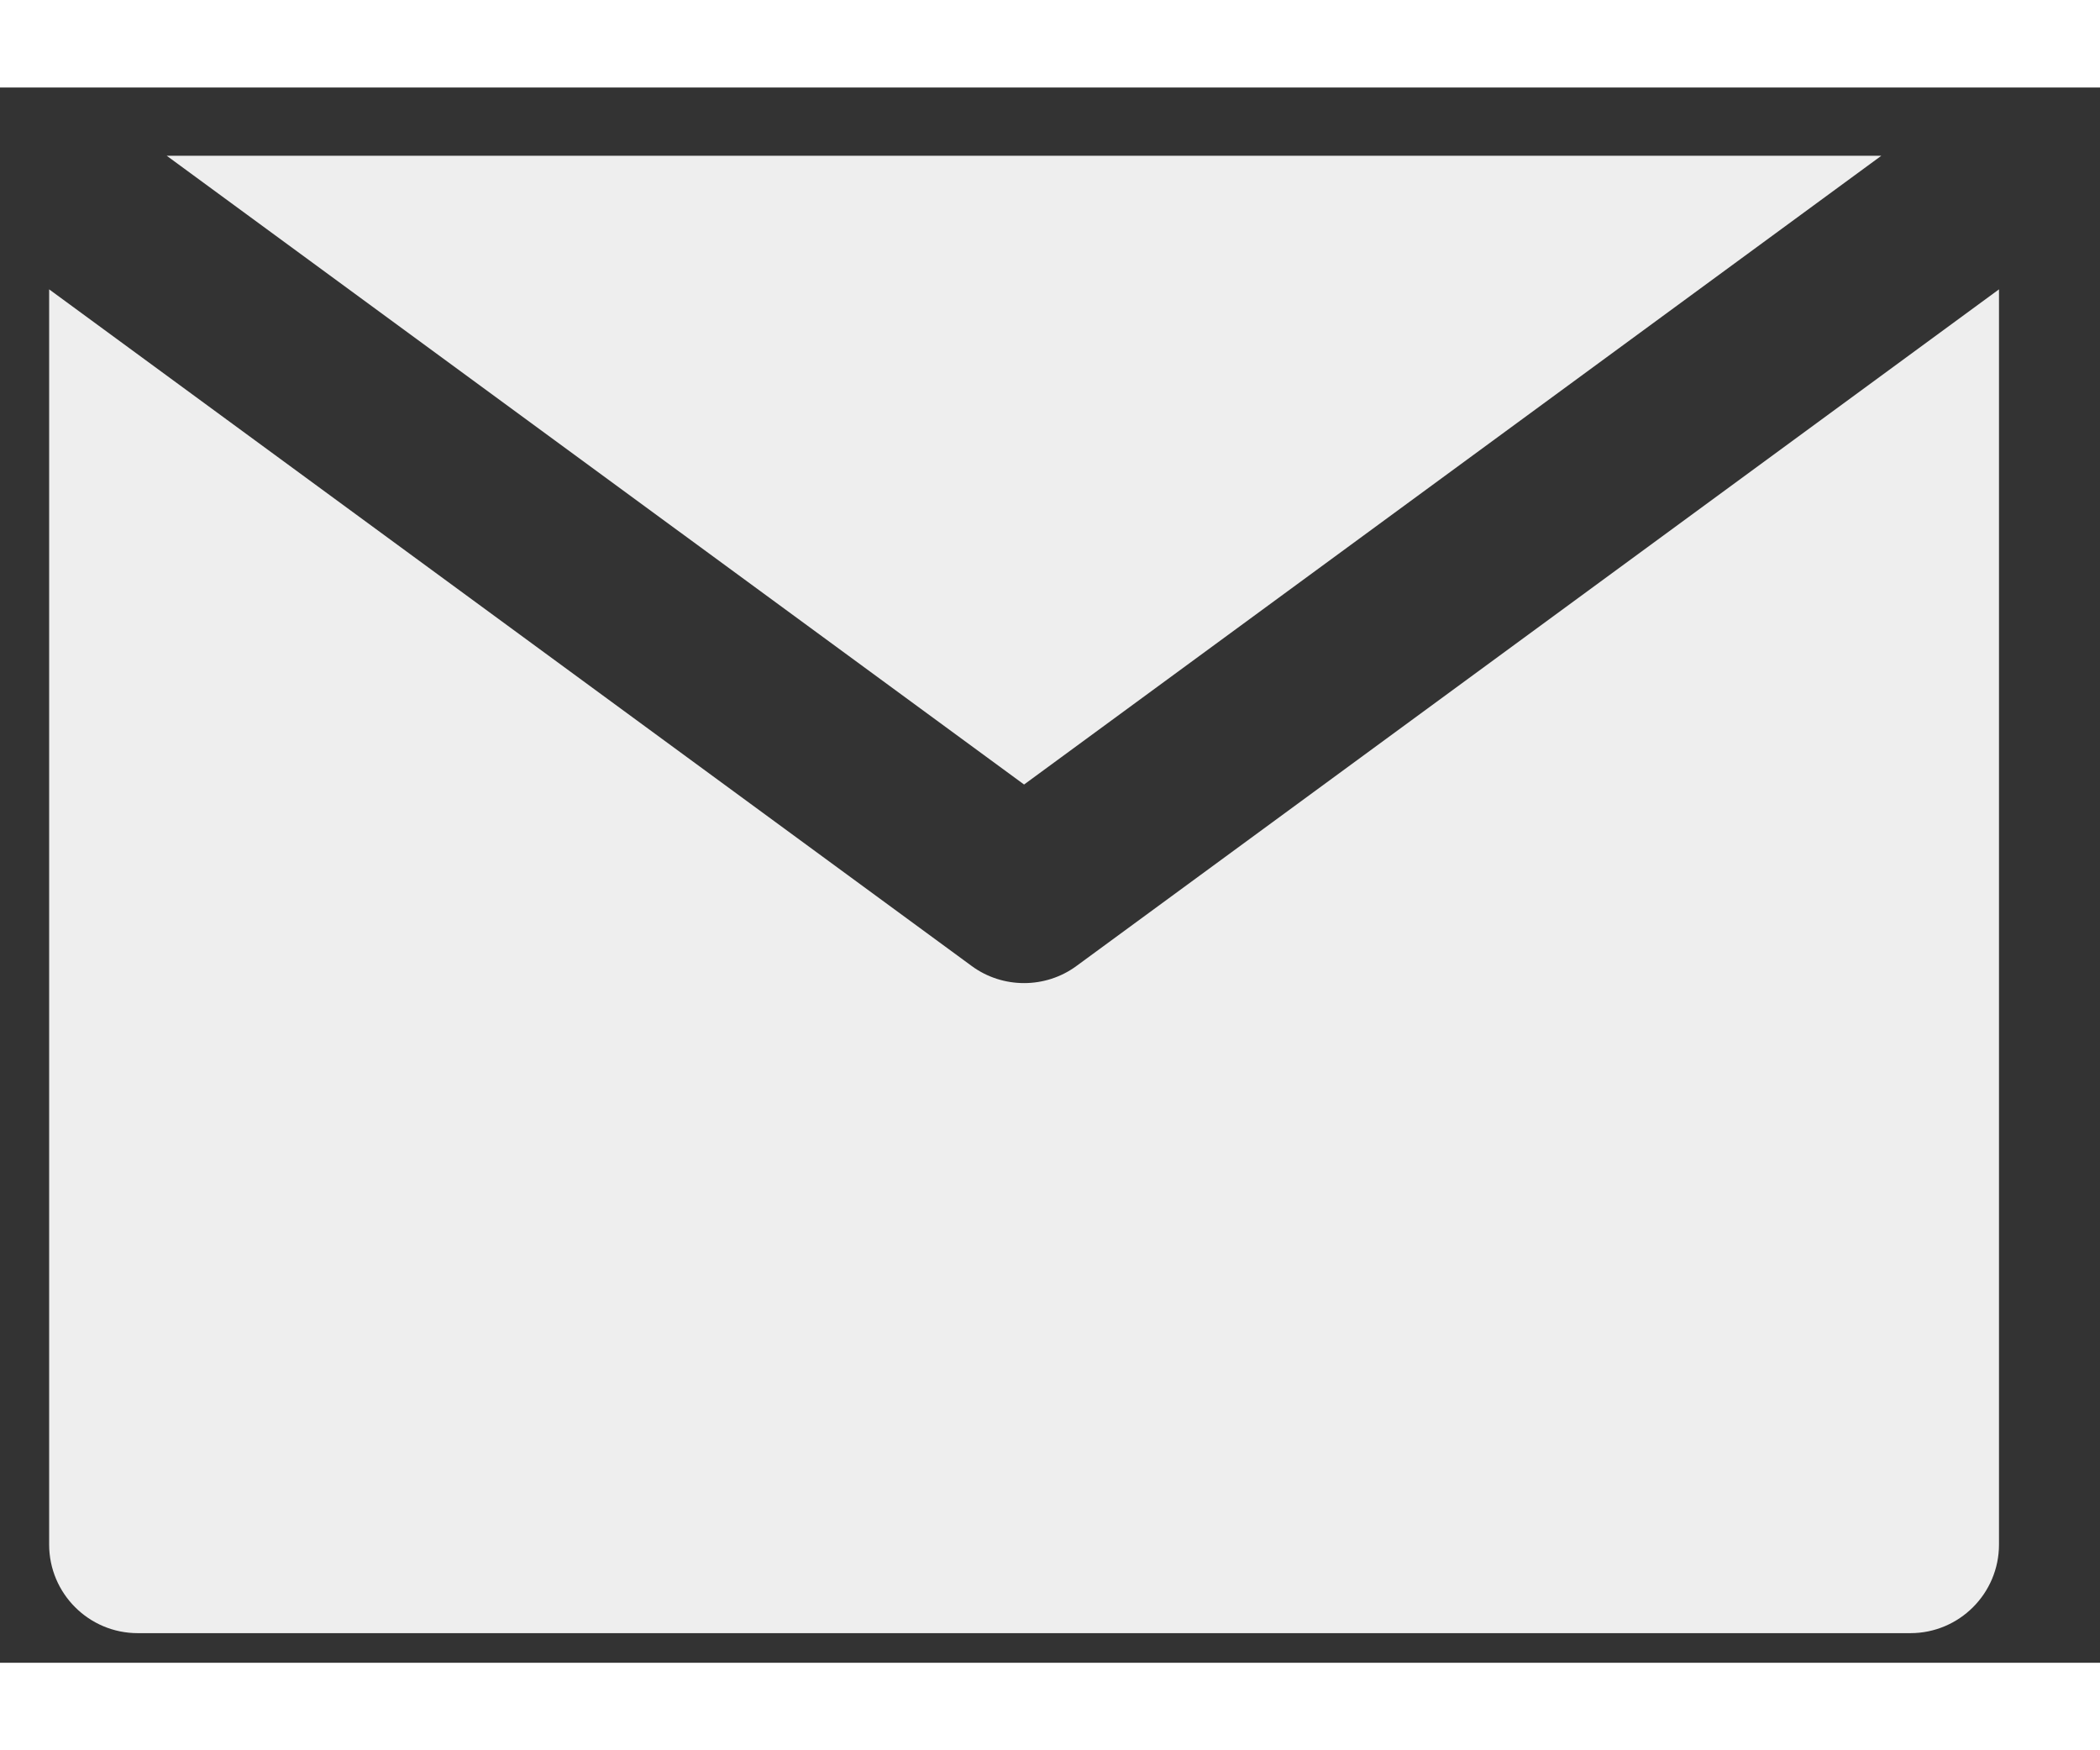
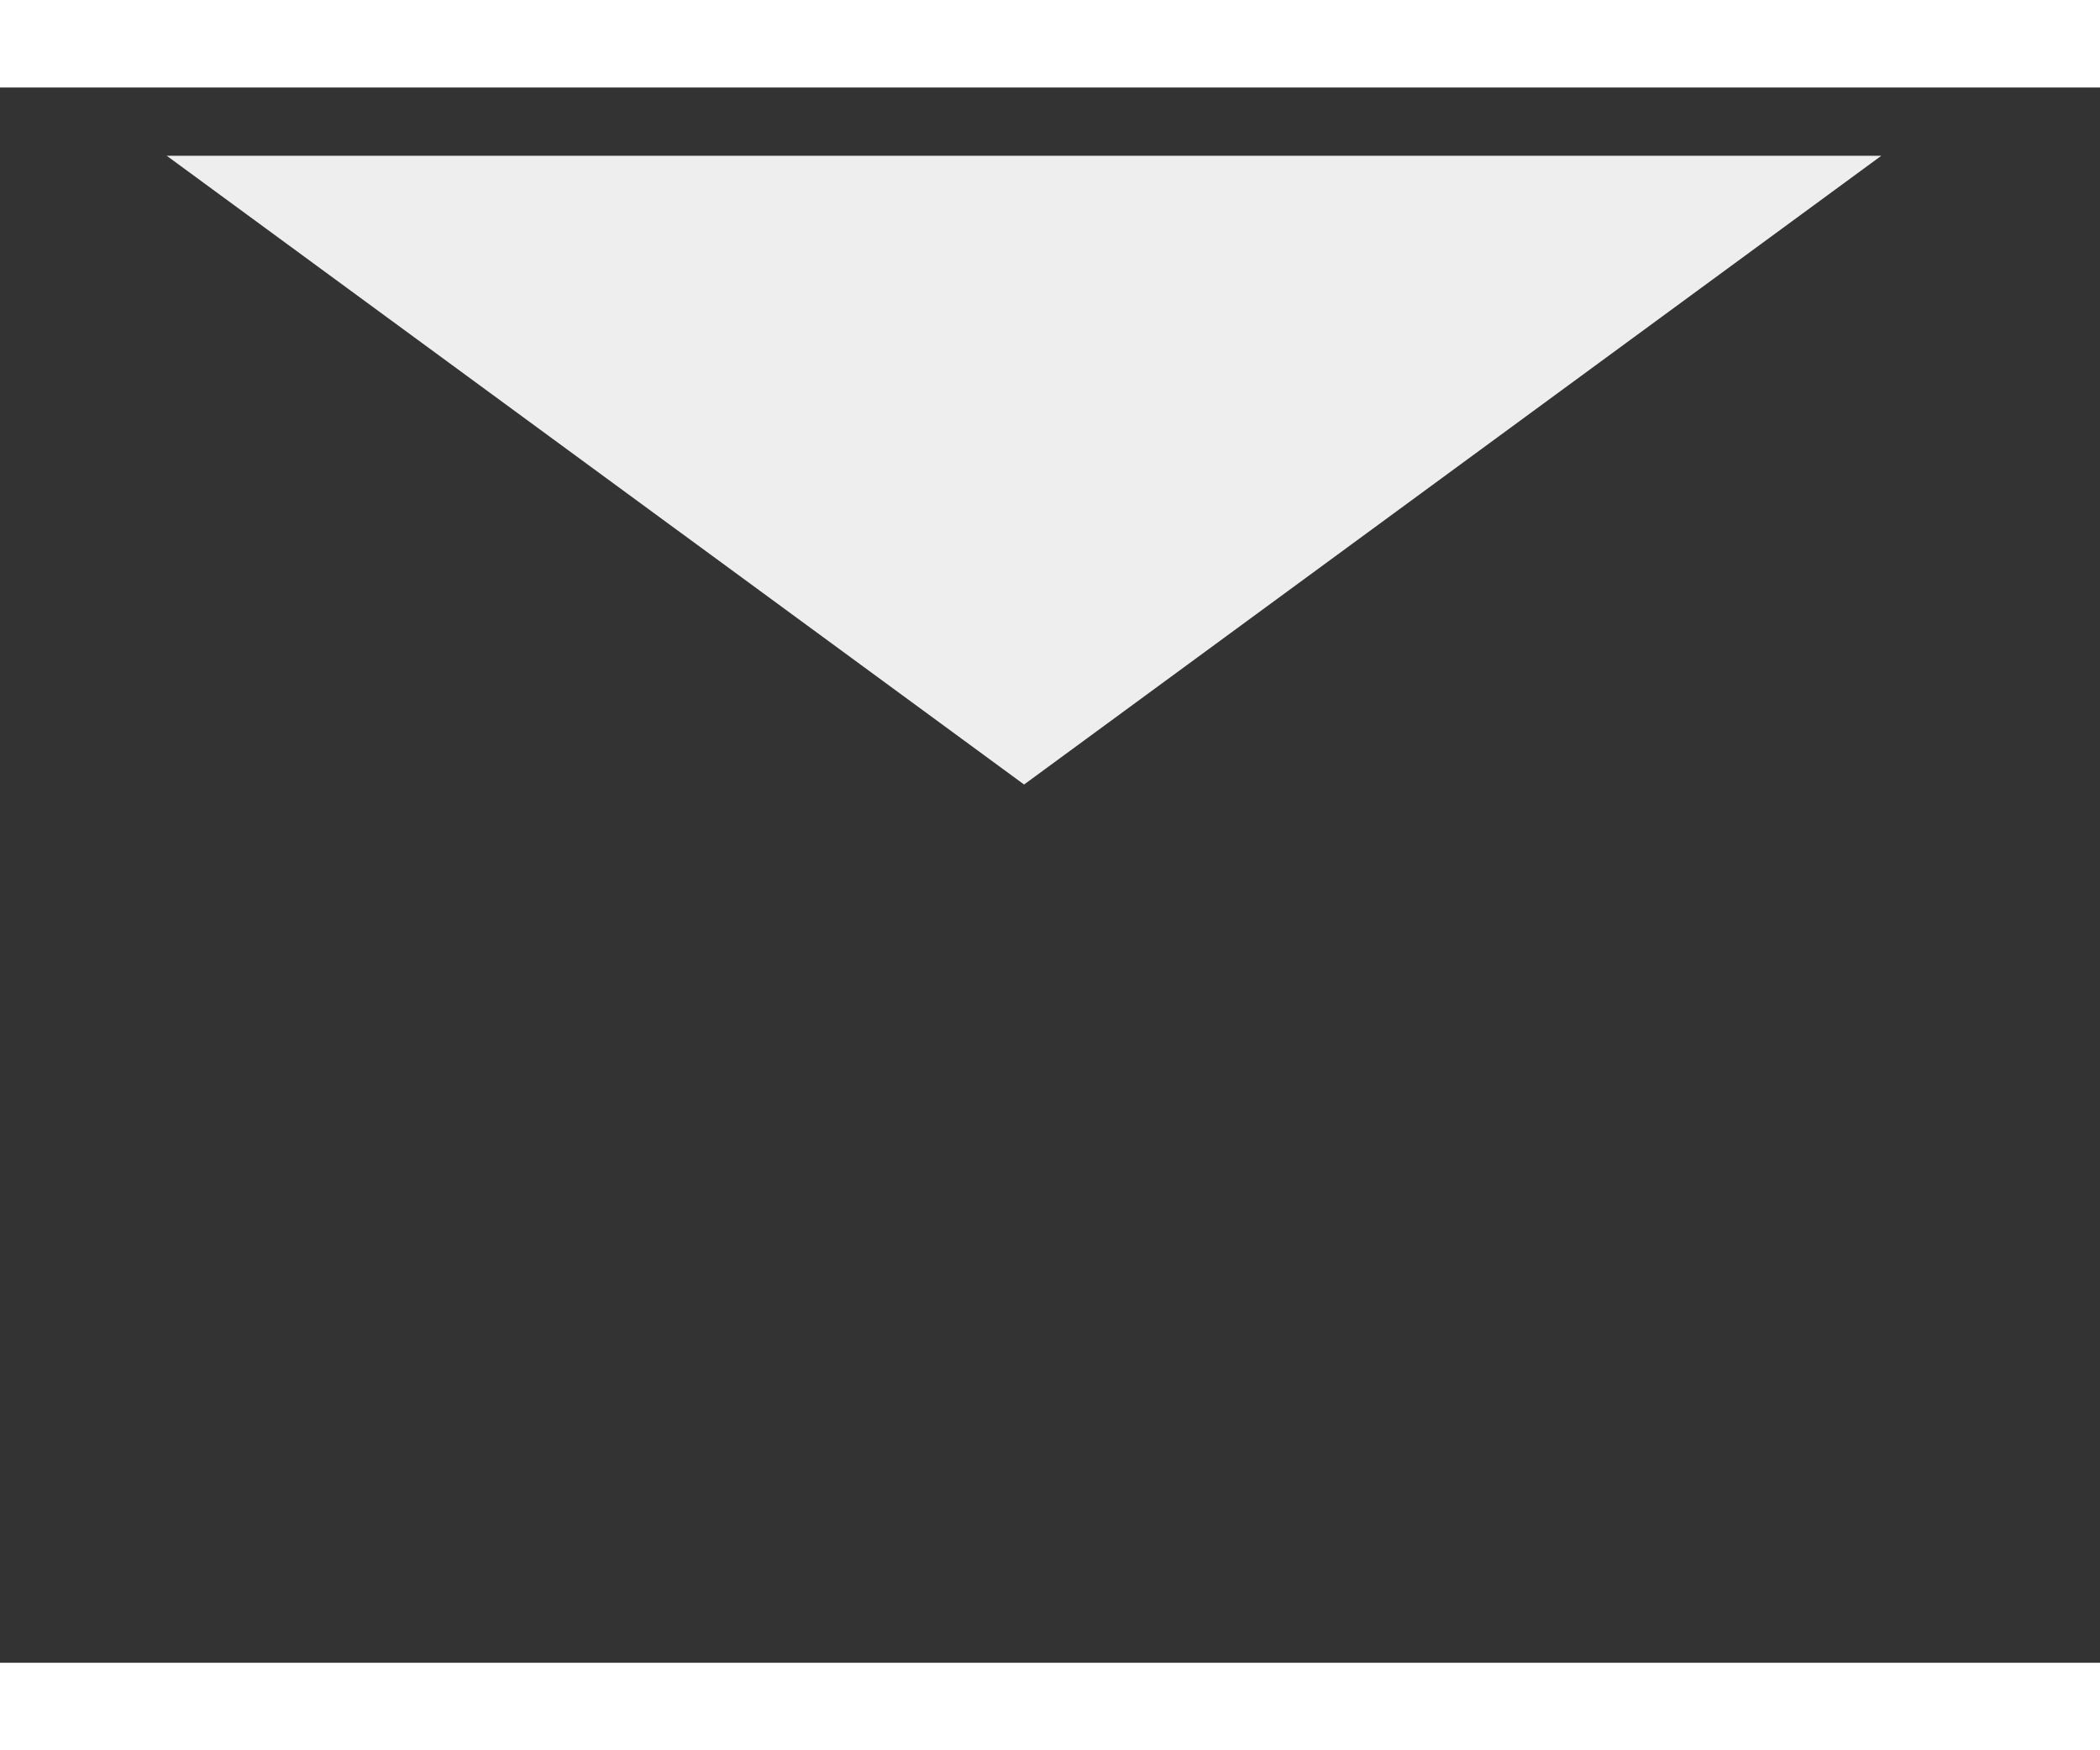
<svg xmlns="http://www.w3.org/2000/svg" width="18" height="15" viewBox="0 0 20 15" fill="none">
  <rect x="0" y="0" width="20" height="15" fill="#333333" stroke="none" />
-   <path d="M10.252 8.365C10.104 8.474 9.928 8.528 9.753 8.528C9.578 8.528 9.402 8.474 9.254 8.365L2.156 3.16L0.468 1.922L0.468 13.874C0.468 14.34 0.846 14.718 1.312 14.718L18.194 14.718C18.66 14.718 19.038 14.34 19.038 13.874V1.922L17.35 3.16L10.252 8.365Z" fill="#EEEEEE80" />
  <path d="M9.753 6.637L17.917 0.65L1.588 0.65L9.753 6.637Z" fill="#EEEEEE80" />
</svg>